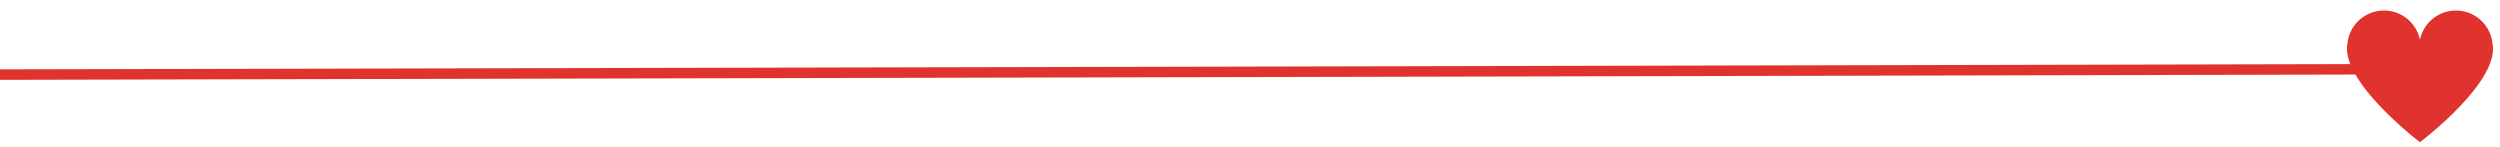
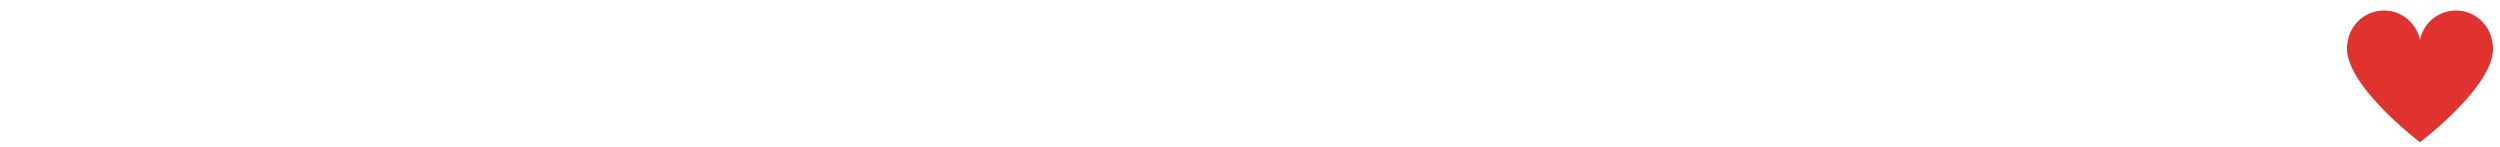
<svg xmlns="http://www.w3.org/2000/svg" id="Capa_1" data-name="Capa 1" viewBox="0 0 178.97 10.5">
  <defs>
    <style>.cls-1,.cls-2{fill:none;}.cls-2{stroke:#e0322e;stroke-width:0.75px;}.cls-3{clip-path:url(#clip-path);}.cls-4{fill:#e0322e;}.cls-5{opacity:0;}</style>
    <clipPath id="clip-path">
      <rect class="cls-1" x="167.51" width="11.25" height="10.5" />
    </clipPath>
  </defs>
  <title>sv2</title>
-   <line class="cls-2" y1="5.34" x2="173.64" y2="4.95" />
  <g class="cls-3">
    <path class="cls-4" d="M178.43,3.1a2.63,2.63,0,0,0-5.19-.25,2.63,2.63,0,0,0-5.19.25c-.53,2.74,5.19,7.08,5.19,7.08S179,5.84,178.43,3.1Z" />
  </g>
  <rect class="cls-5" x="167.51" y="0.11" width="11.46" height="10.2" />
  <rect class="cls-5" y="4.68" width="173.64" height="1.15" />
</svg>